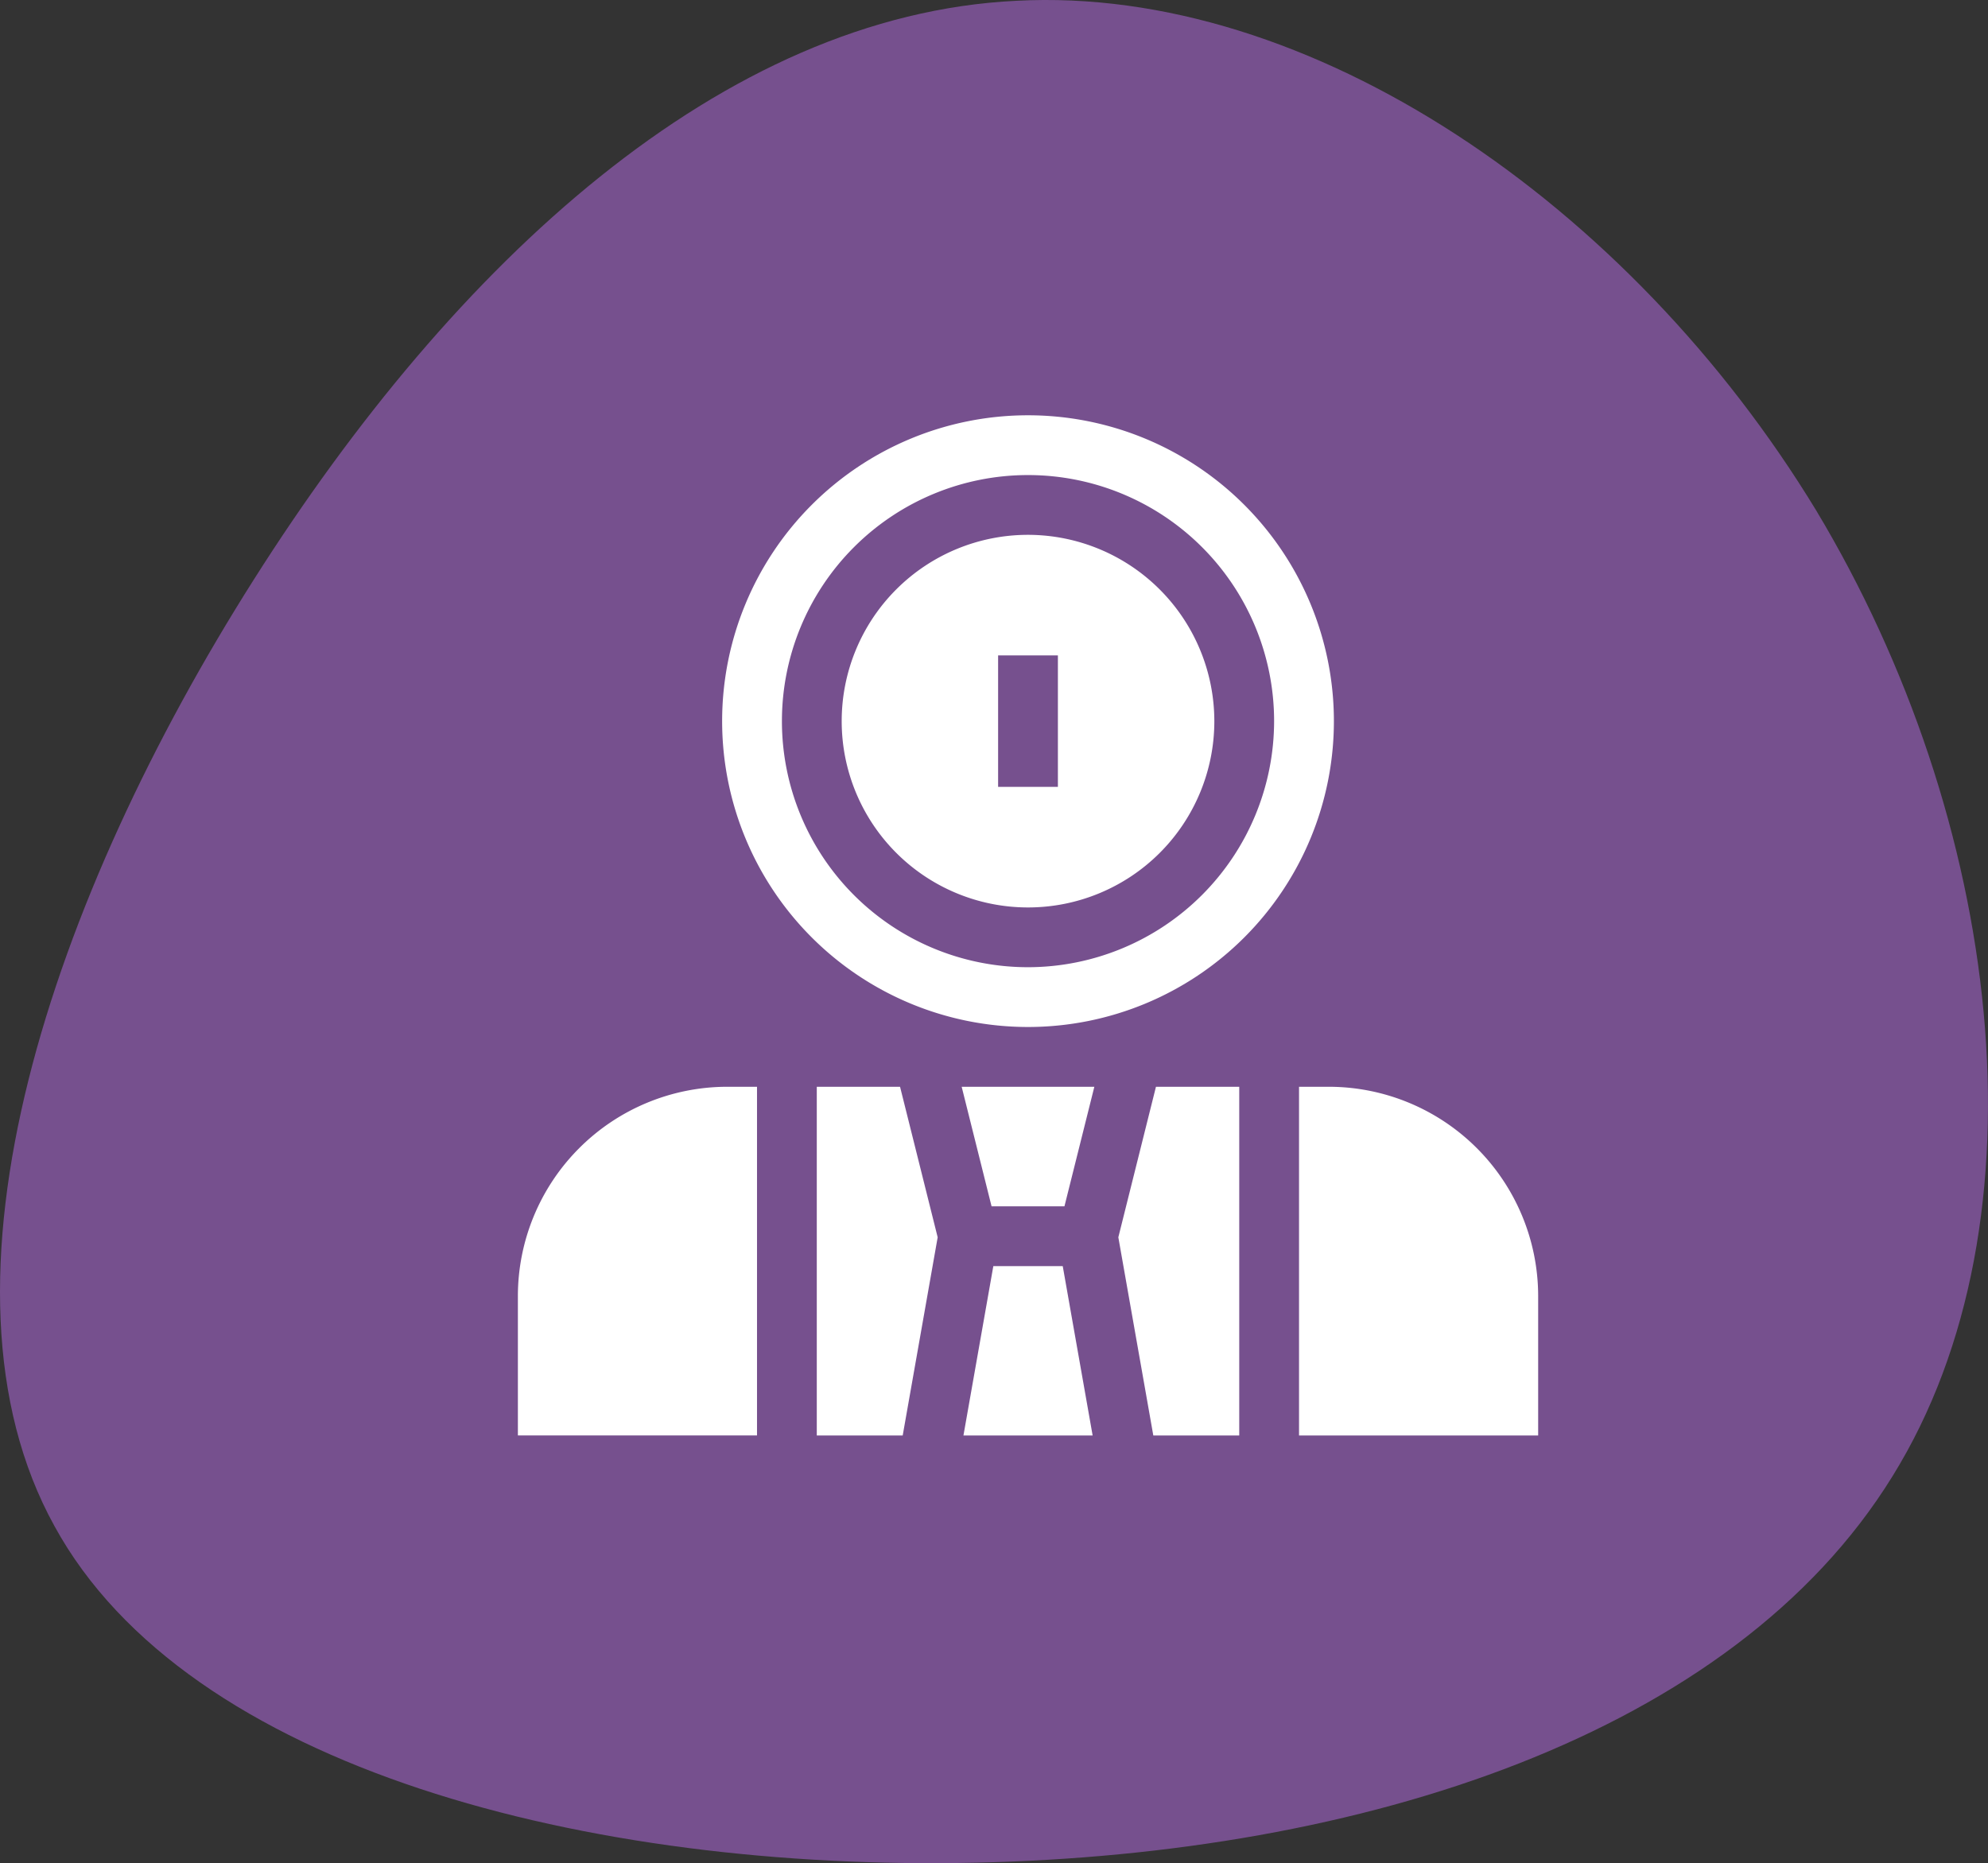
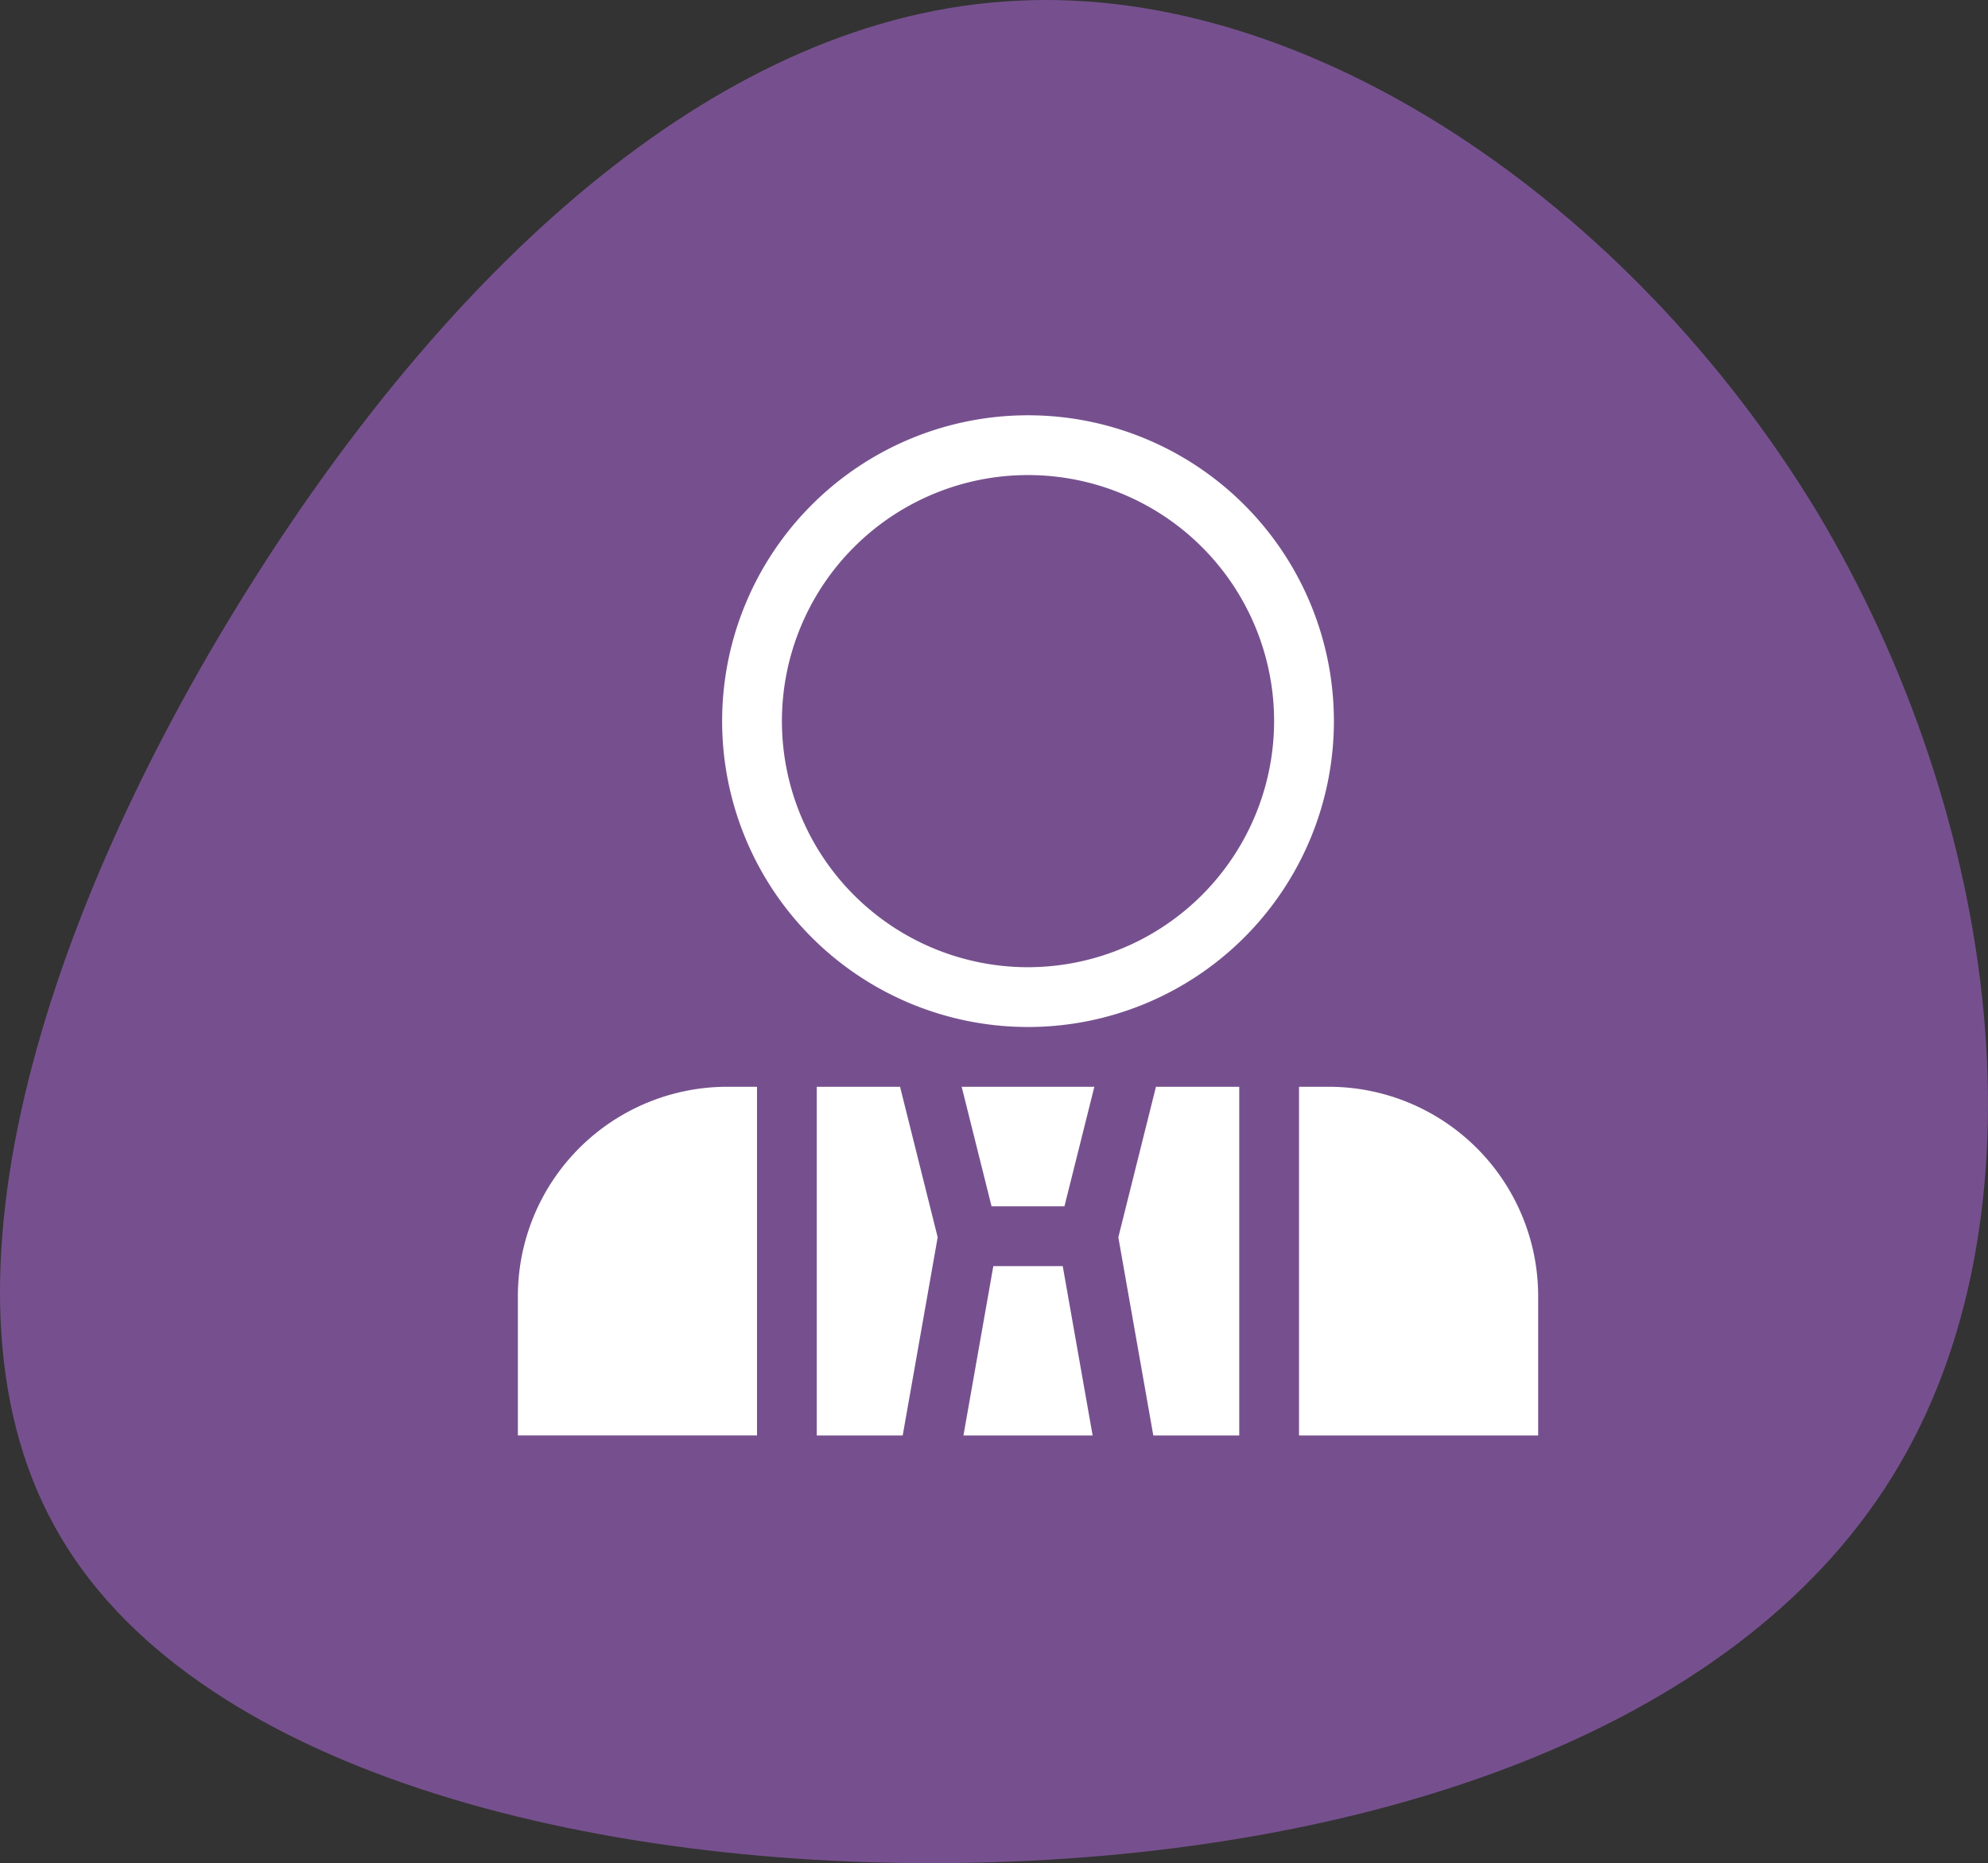
<svg xmlns="http://www.w3.org/2000/svg" width="110.228" height="103.315" viewBox="0 0 110.228 103.315">
  <rect x="0" y="0" width="110.228" height="103.315" fill="#333333" stroke="none" />
  <defs>
    <style>.a{fill:#76508e;}.b{fill:#fff;}</style>
  </defs>
  <g transform="translate(-1063 -5167.687)">
    <path class="a" d="M30.746-40.569c10.277,17.1,13.1,39.305,4.236,53.584C26.117,27.372,5.563,33.962-15.855,34.433s-43.7-5.178-51.073-18.672c-7.453-13.494-.078-34.912,11.062-52.485S-29.9-68.027-13.58-68.812C2.66-69.675,20.39-57.593,30.746-40.569Z" transform="translate(1132.944 5236.542)" />
    <g transform="translate(1091.715 5190.715)">
      <g transform="translate(43.312 37.235)">
        <path class="b" d="M393.657,337H392v19.336h13.259V348.6A11.614,11.614,0,0,0,393.657,337Z" transform="translate(-392 -337)" />
      </g>
      <g transform="translate(0 37.235)">
        <path class="b" d="M11.6,337A11.614,11.614,0,0,0,0,348.6v7.734H13.259V337Z" transform="translate(0 -337)" />
      </g>
      <g transform="translate(24.704 47.179)">
        <path class="b" d="M229.09,427h-3.848l-1.657,9.392h7.163Z" transform="translate(-223.584 -427)" />
      </g>
      <g transform="translate(16.573 37.235)">
        <path class="b" d="M154.617,337H150v19.336h4.764l1.939-10.989Z" transform="translate(-150 -337)" />
      </g>
      <g transform="translate(33.293 37.235)">
        <path class="b" d="M303.413,337l-2.086,8.346,1.939,10.989h4.765V337Z" transform="translate(-301.327 -337)" />
      </g>
      <g transform="translate(24.607 37.235)">
        <path class="b" d="M222.711,337l1.657,6.629h4.041L230.067,337Z" transform="translate(-222.711 -337)" />
      </g>
      <g transform="translate(17.954 6.629)">
-         <path class="b" d="M172.831,60a10.331,10.331,0,1,0,10.331,10.331A10.342,10.342,0,0,0,172.831,60Zm1.657,13.977h-3.315V66.685h3.315Z" transform="translate(-162.5 -60)" />
-       </g>
+         </g>
      <g transform="translate(11.325)">
        <path class="b" d="M119.46,0a16.96,16.96,0,1,0,16.96,16.96A16.96,16.96,0,0,0,119.46,0Zm0,30.605A13.645,13.645,0,1,1,133.105,16.96,13.661,13.661,0,0,1,119.46,30.605Z" transform="translate(-102.5)" />
      </g>
    </g>
  </g>
</svg>